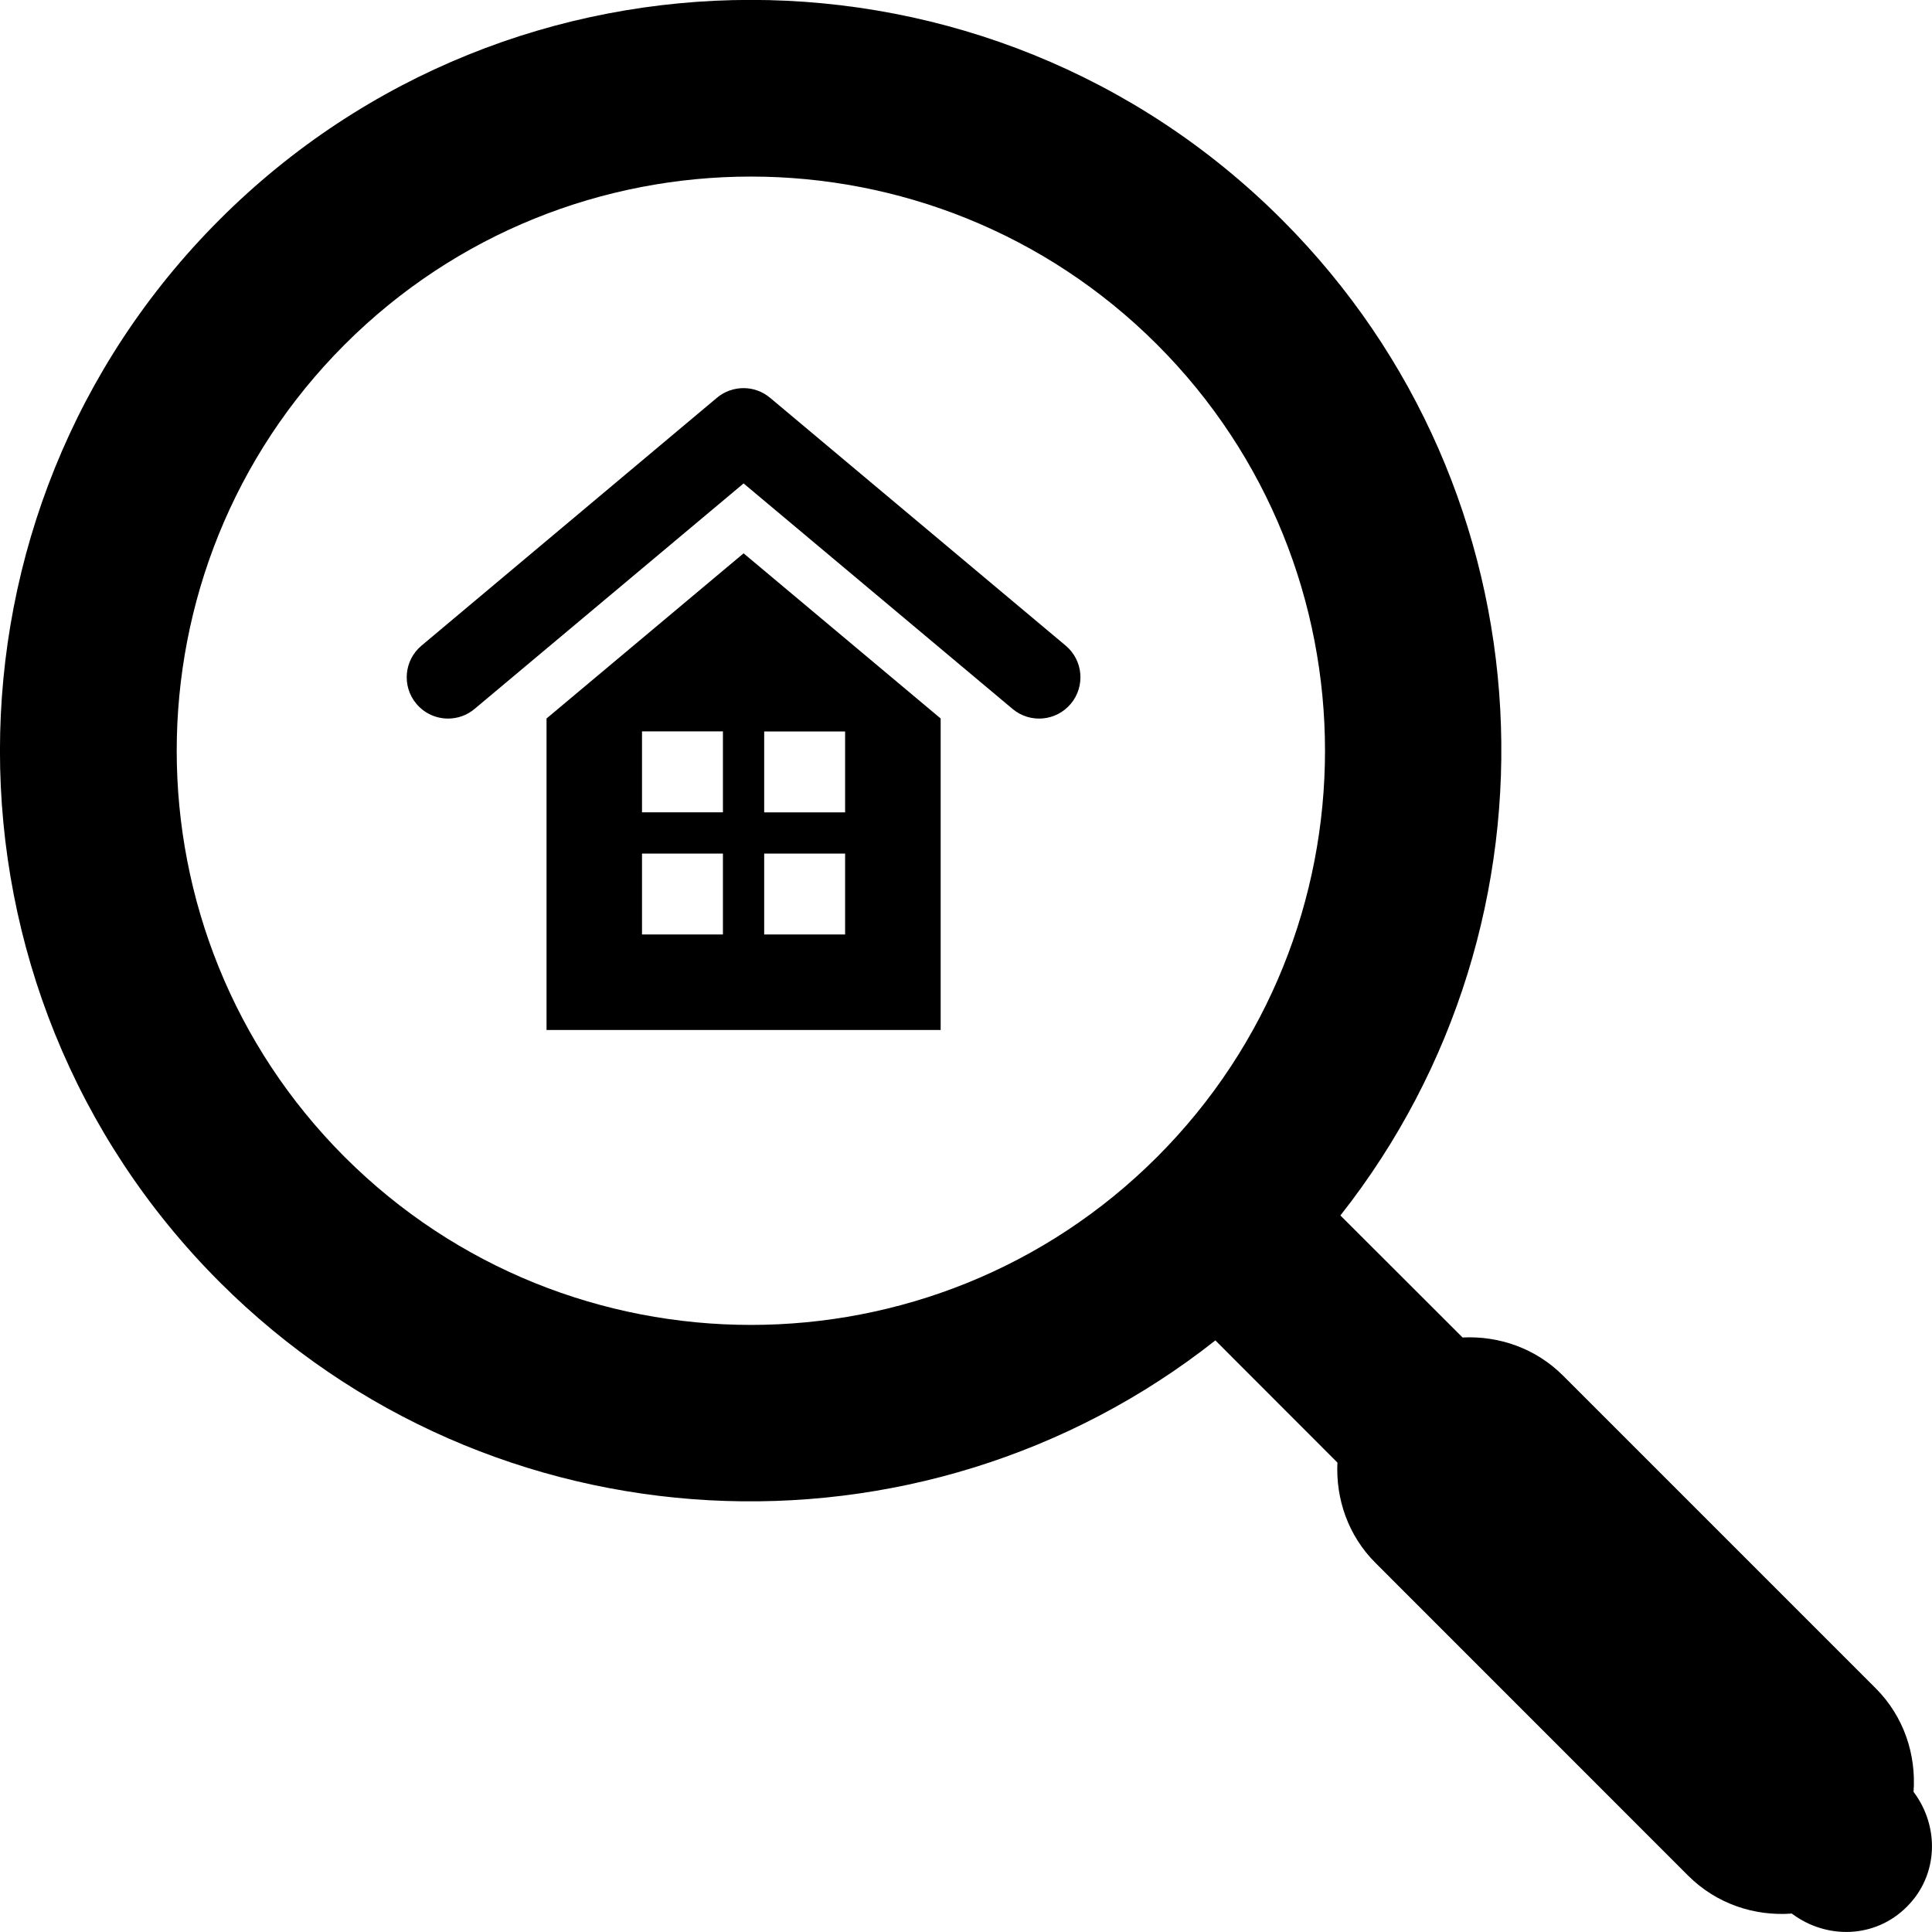
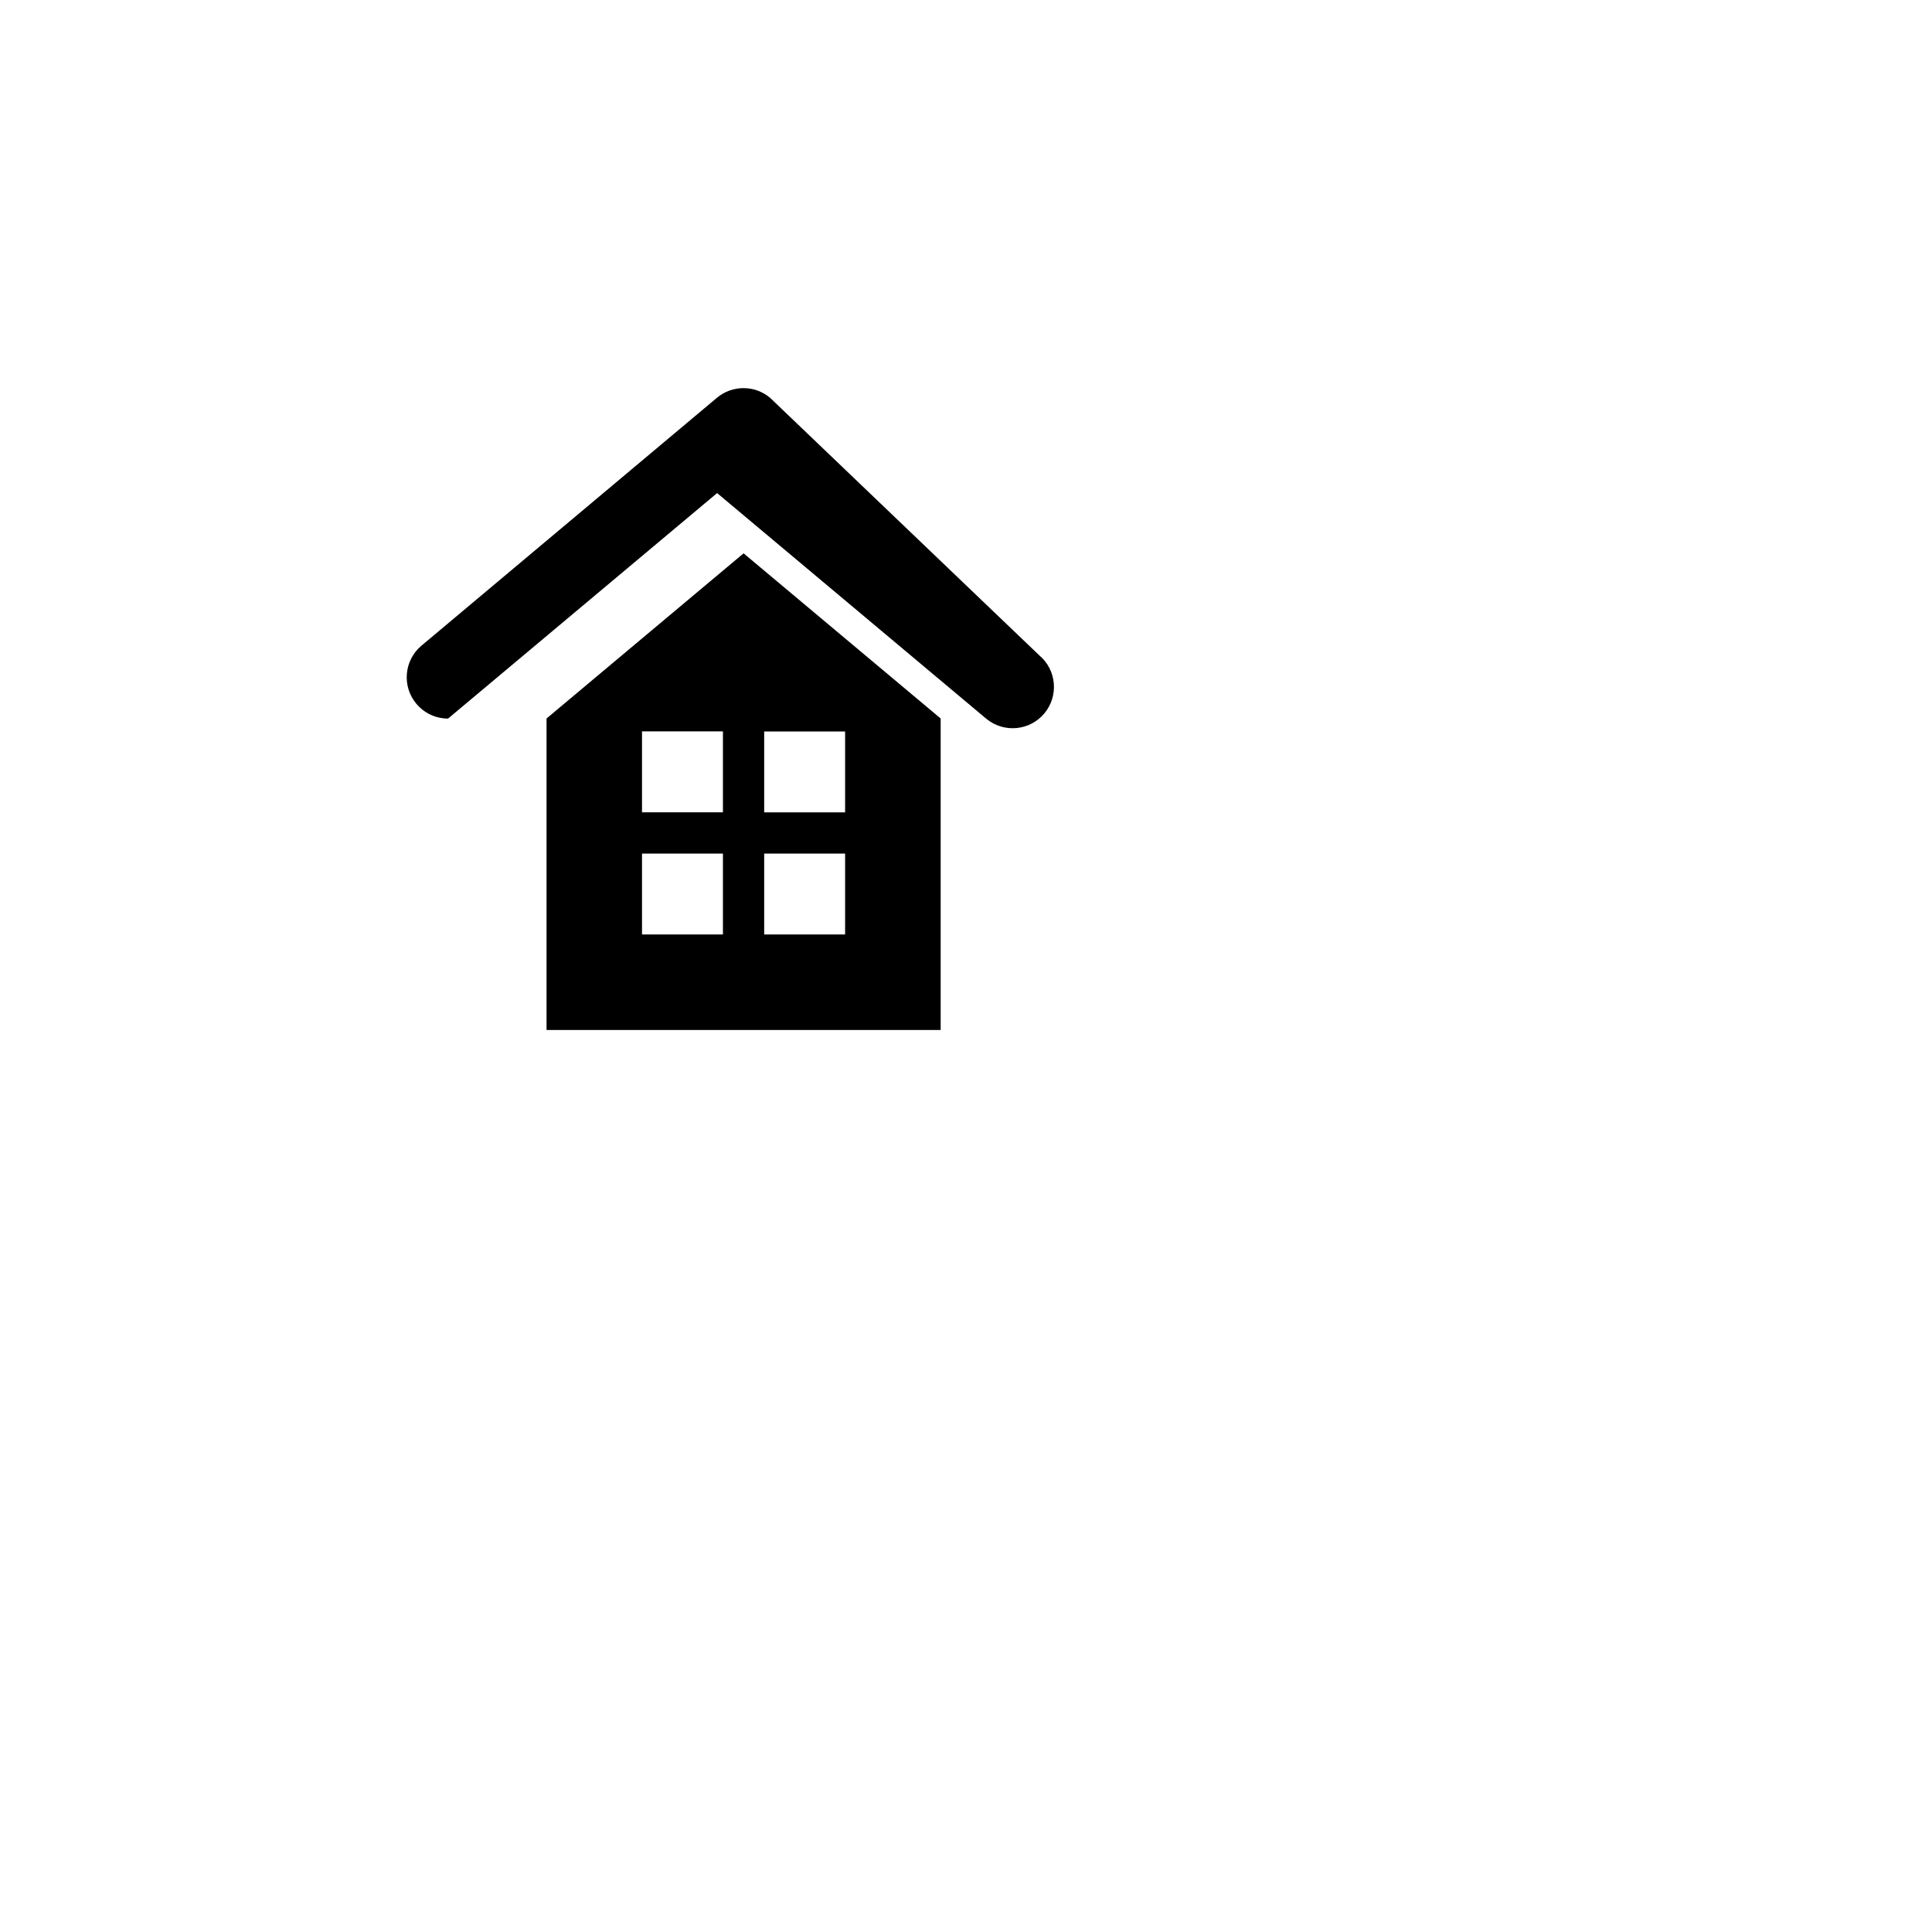
<svg xmlns="http://www.w3.org/2000/svg" fill="#000000" version="1.1" id="Capa_1" width="800px" height="800px" viewBox="0 0 27.863 27.863" xml:space="preserve">
  <g>
    <g>
-       <path d="M27.597,25.842c0.039-0.535-0.137-1.085-0.547-1.495l-4.506-4.506c-0.398-0.399-0.93-0.578-1.451-0.552l-1.762-1.76    c3.352-4.248,3.076-10.442-0.844-14.362c-4.223-4.225-11.097-4.224-15.32,0c-4.223,4.223-4.224,11.097,0,15.322    c3.919,3.918,10.115,4.194,14.361,0.842l1.76,1.762c-0.025,0.521,0.152,1.053,0.553,1.451l4.506,4.507    c0.41,0.409,0.959,0.586,1.494,0.546c0.502,0.377,1.203,0.359,1.658-0.097C27.957,27.046,27.974,26.342,27.597,25.842z     M16.687,16.686c-3.23,3.229-8.485,3.229-11.716,0c-3.23-3.23-3.23-8.487,0-11.717s8.485-3.23,11.716,0    C19.917,8.199,19.916,13.456,16.687,16.686z" />
      <path d="M7.882,10.362v4.492h5.684v-4.492L10.724,7.98L7.882,10.362z M10.426,13.477H9.259V12.31h1.167V13.477z M10.426,11.715    H9.259v-1.167h1.167V11.715z M11.021,10.549h1.167v1.167h-1.167V10.549z M11.021,12.31h1.167v1.167h-1.167V12.31z" />
-       <path d="M11.106,5.737c-0.222-0.186-0.545-0.186-0.767,0L6.079,9.311C5.827,9.522,5.793,9.898,6.005,10.15    c0.118,0.141,0.287,0.213,0.457,0.213c0.135,0,0.271-0.045,0.382-0.139l3.88-3.252l3.879,3.252    c0.253,0.212,0.629,0.178,0.84-0.074c0.211-0.252,0.178-0.628-0.074-0.839L11.106,5.737z" />
+       <path d="M11.106,5.737c-0.222-0.186-0.545-0.186-0.767,0L6.079,9.311C5.827,9.522,5.793,9.898,6.005,10.15    c0.118,0.141,0.287,0.213,0.457,0.213l3.88-3.252l3.879,3.252    c0.253,0.212,0.629,0.178,0.84-0.074c0.211-0.252,0.178-0.628-0.074-0.839L11.106,5.737z" />
    </g>
  </g>
</svg>